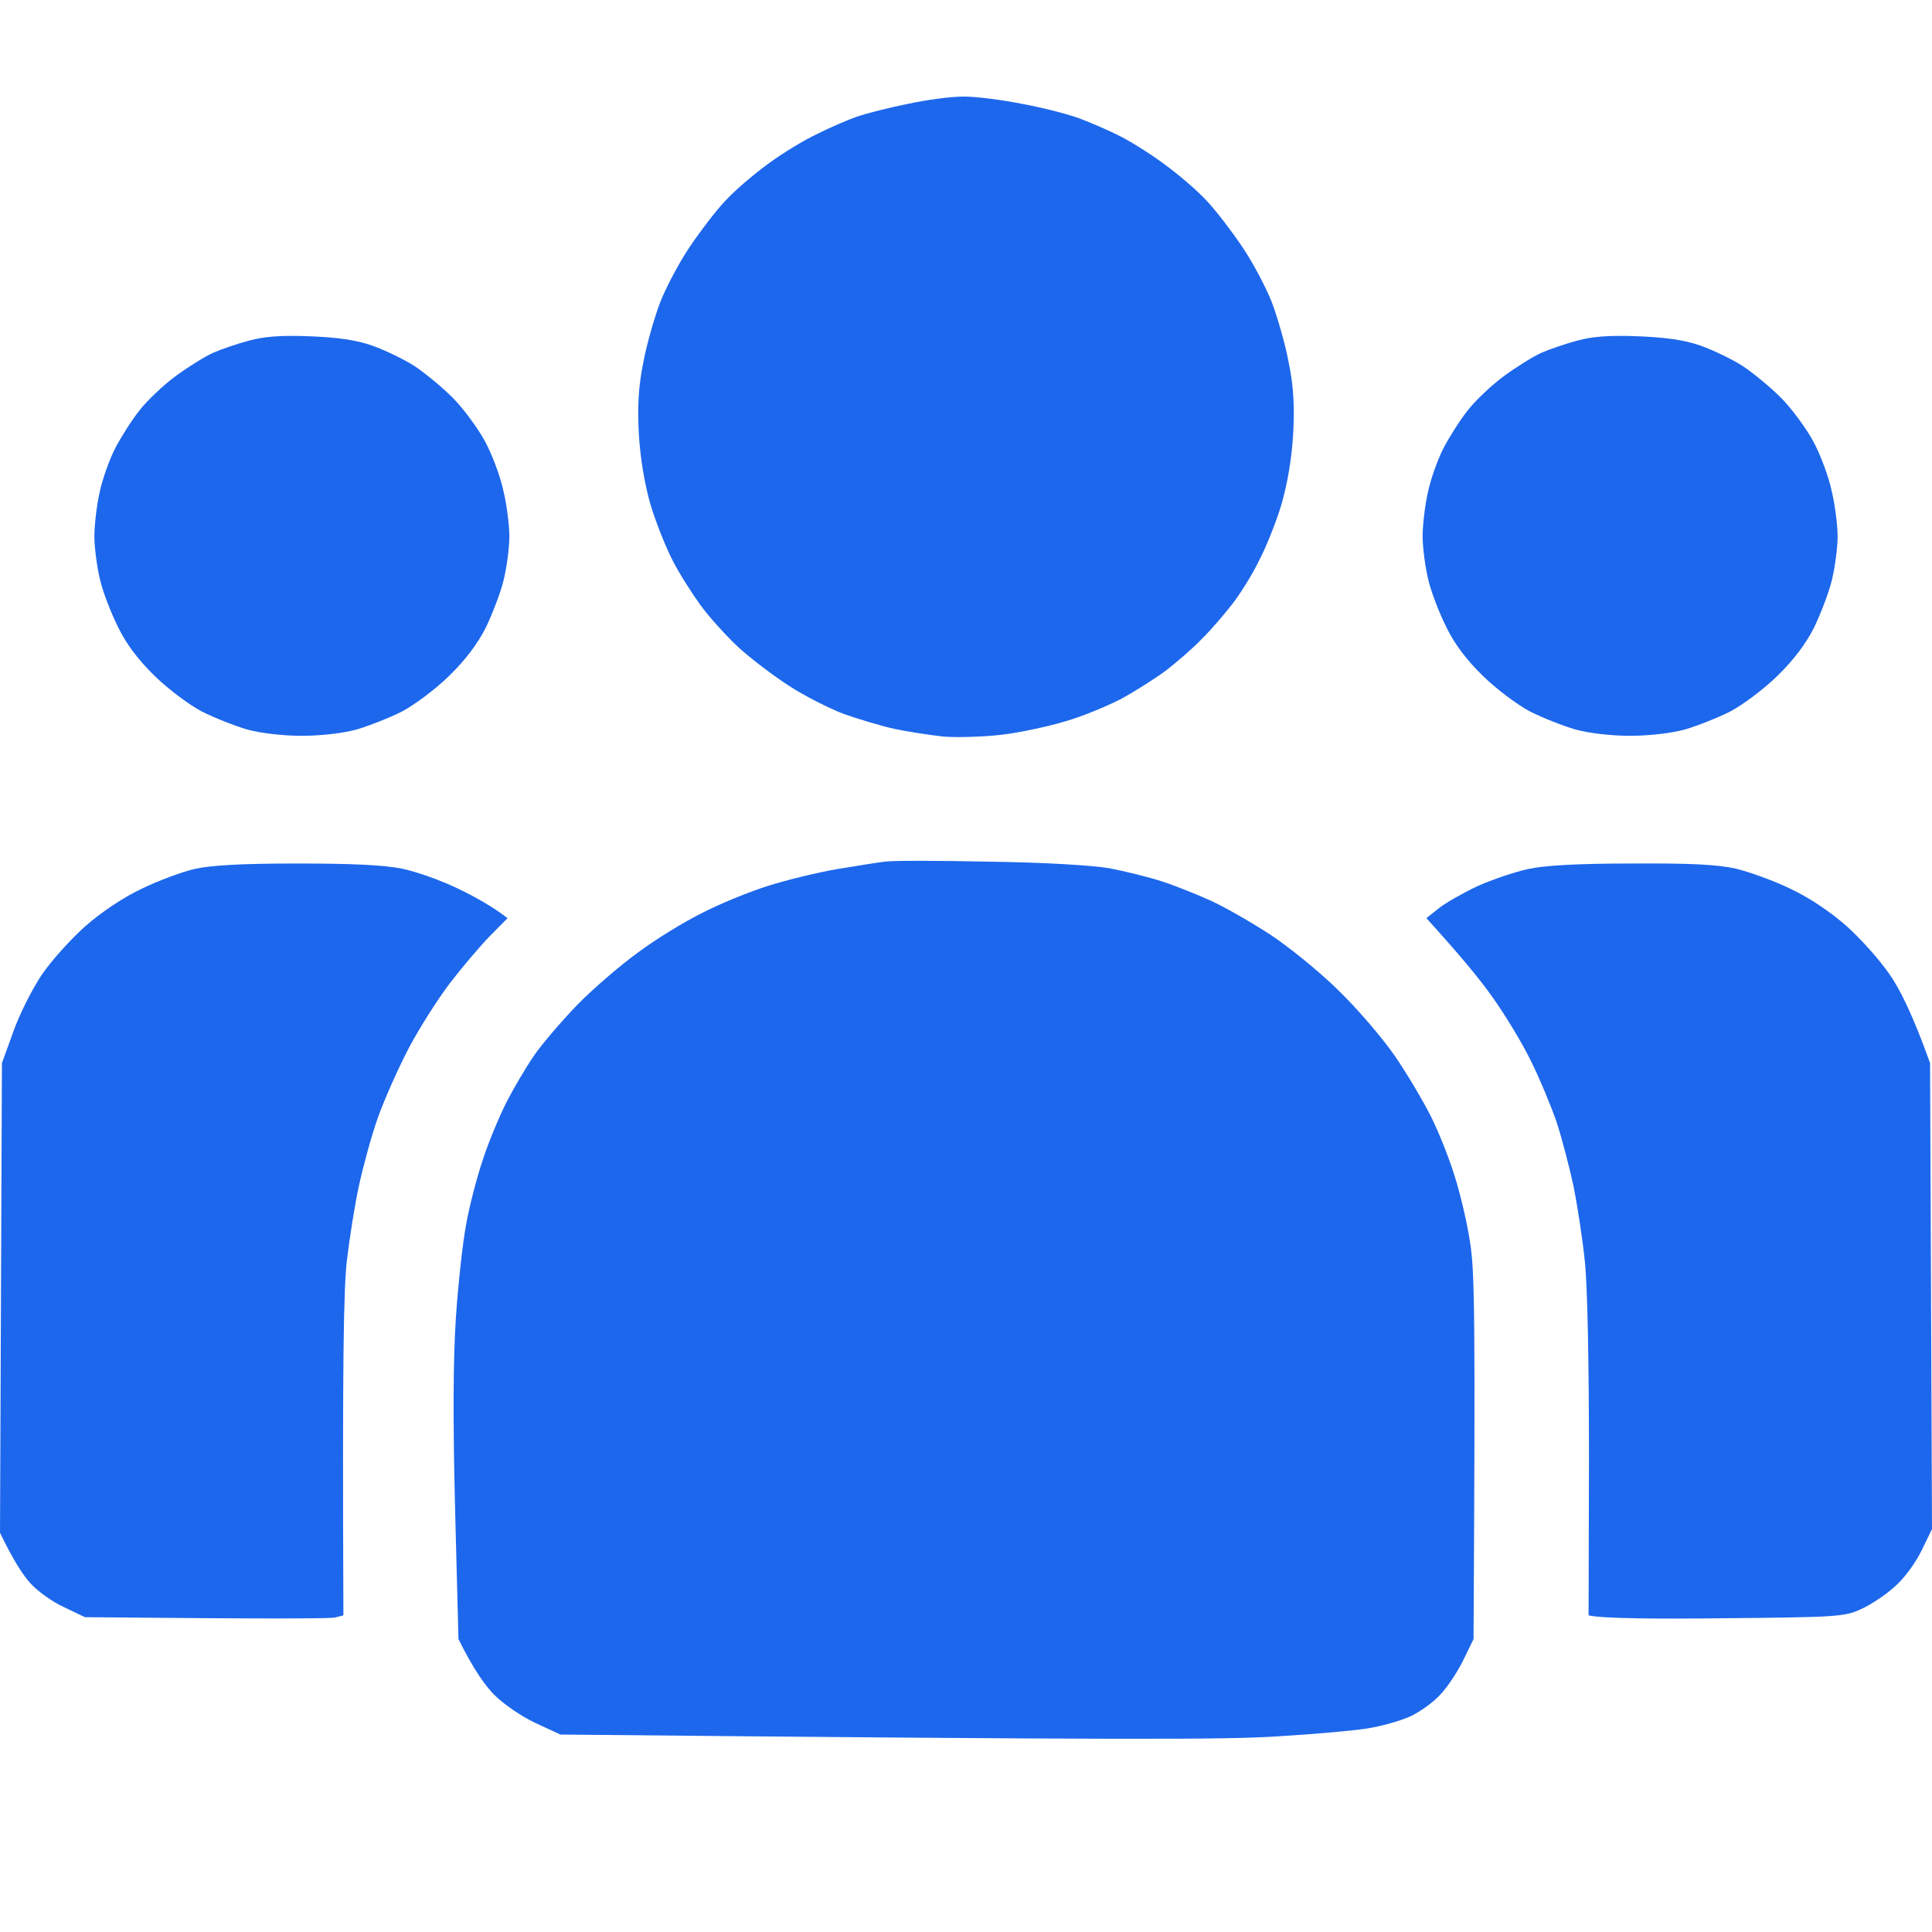
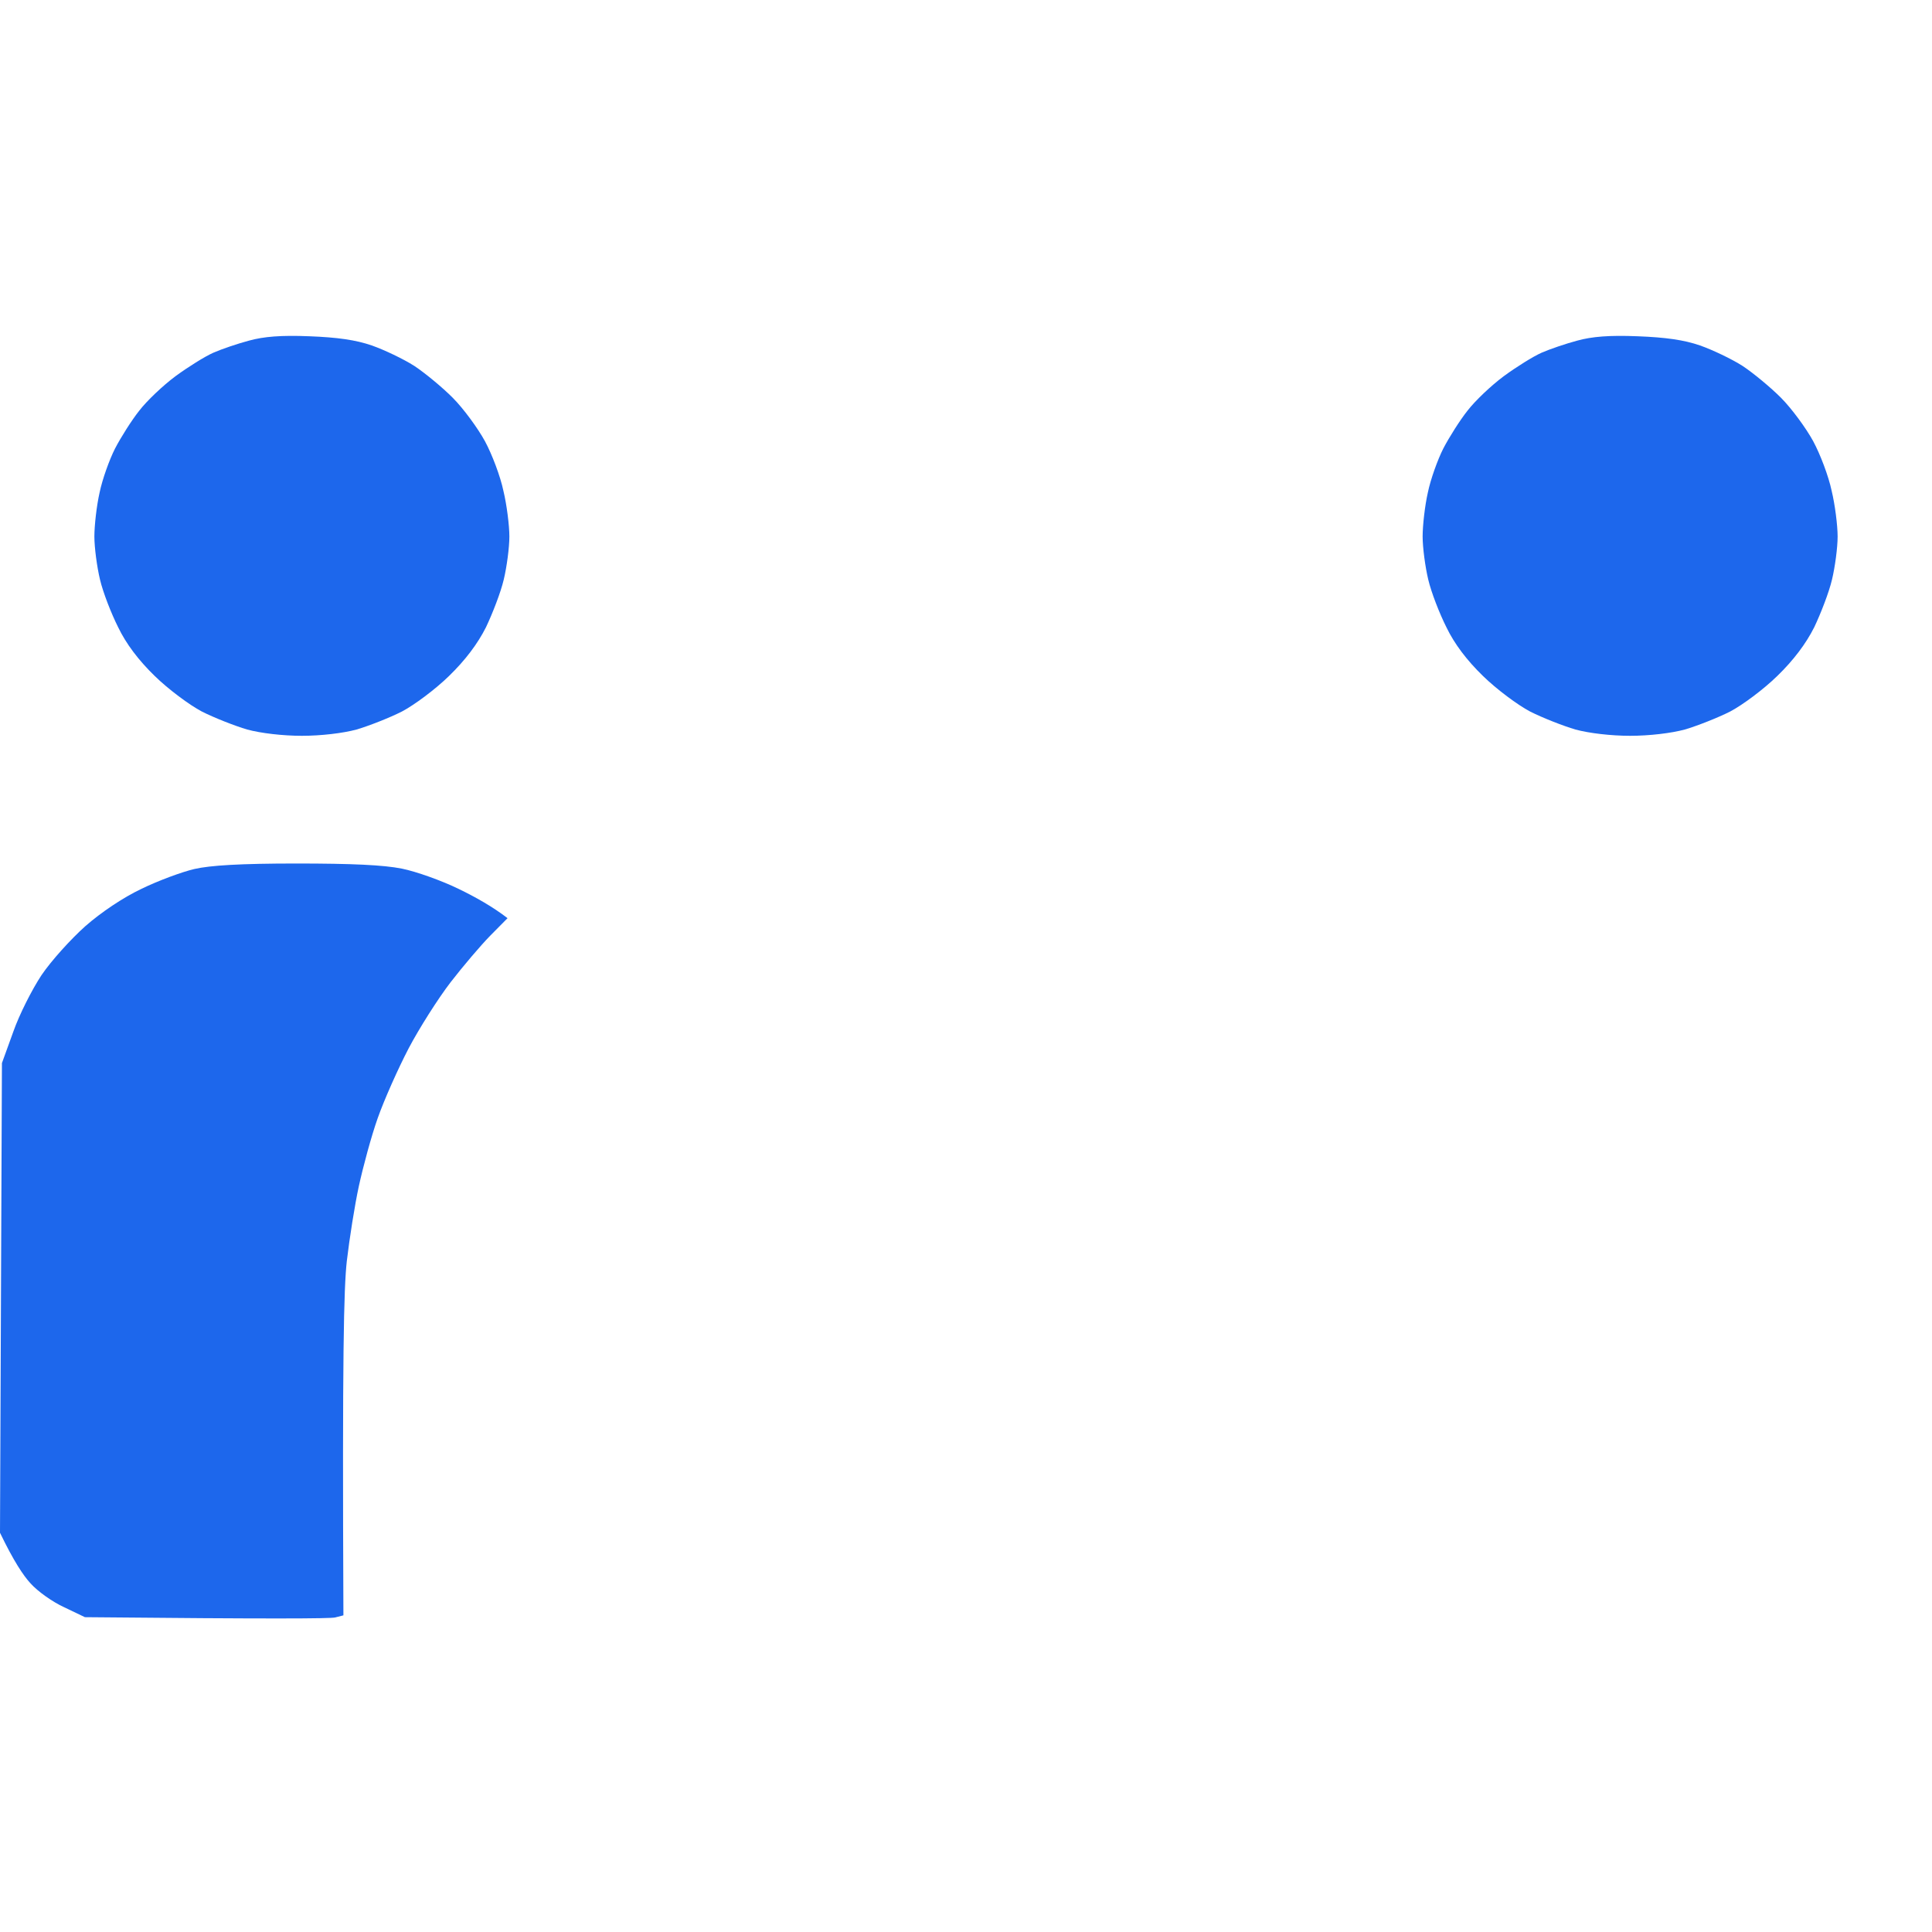
<svg xmlns="http://www.w3.org/2000/svg" width="20" height="20" viewBox="0 0 20 20" fill="none">
-   <path d="M8.867 1.209C8.965 1.175 9.203 1.114 9.395 1.076C9.586 1.034 9.844 1 9.961 1C10.078 0.996 10.359 1.031 10.586 1.076C10.812 1.118 11.086 1.19 11.191 1.232C11.301 1.274 11.477 1.35 11.582 1.403C11.691 1.456 11.898 1.585 12.047 1.695C12.195 1.802 12.395 1.973 12.492 2.079C12.59 2.182 12.754 2.398 12.859 2.554C12.965 2.71 13.102 2.968 13.164 3.124C13.223 3.279 13.305 3.56 13.34 3.75C13.391 4.001 13.402 4.198 13.387 4.491C13.371 4.753 13.328 5.004 13.266 5.22C13.211 5.406 13.105 5.668 13.031 5.809C12.961 5.953 12.836 6.151 12.754 6.257C12.672 6.36 12.535 6.523 12.445 6.61C12.359 6.702 12.188 6.85 12.07 6.941C11.953 7.028 11.742 7.161 11.602 7.237C11.461 7.309 11.207 7.416 11.035 7.465C10.863 7.518 10.562 7.583 10.371 7.606C10.18 7.628 9.906 7.636 9.766 7.625C9.625 7.609 9.398 7.575 9.258 7.545C9.117 7.514 8.879 7.442 8.73 7.389C8.582 7.332 8.324 7.203 8.164 7.097C8.004 6.994 7.77 6.816 7.641 6.698C7.516 6.58 7.336 6.383 7.246 6.257C7.156 6.132 7.023 5.923 6.957 5.79C6.891 5.661 6.789 5.406 6.734 5.224C6.672 5.004 6.629 4.753 6.613 4.491C6.598 4.198 6.609 4.001 6.66 3.75C6.695 3.56 6.777 3.279 6.836 3.124C6.898 2.968 7.035 2.71 7.141 2.554C7.246 2.398 7.41 2.182 7.508 2.079C7.605 1.973 7.805 1.802 7.953 1.695C8.102 1.585 8.328 1.448 8.457 1.388C8.586 1.323 8.77 1.243 8.867 1.209Z" fill="#1D67EC" />
-   <path d="M8.672 8.996C8.875 8.962 9.094 8.927 9.16 8.92C9.227 8.908 9.707 8.908 10.234 8.92C10.809 8.927 11.309 8.958 11.484 8.988C11.645 9.019 11.891 9.079 12.031 9.125C12.172 9.171 12.398 9.262 12.539 9.326C12.68 9.391 12.953 9.547 13.145 9.672C13.336 9.797 13.656 10.056 13.848 10.245C14.043 10.432 14.309 10.743 14.438 10.929C14.566 11.115 14.734 11.4 14.812 11.556C14.891 11.712 15 11.985 15.055 12.164C15.113 12.342 15.188 12.657 15.219 12.866C15.266 13.17 15.273 13.611 15.254 16.968L15.152 17.177C15.098 17.291 14.992 17.455 14.914 17.538C14.84 17.622 14.691 17.728 14.586 17.774C14.48 17.819 14.289 17.872 14.16 17.892C14.031 17.914 13.609 17.952 13.223 17.975C12.691 18.009 11.691 18.013 5.801 17.956L5.547 17.838C5.406 17.774 5.219 17.645 5.125 17.553C5.031 17.462 4.906 17.291 4.746 16.968L4.711 15.62C4.688 14.701 4.691 14.07 4.719 13.645C4.742 13.299 4.789 12.87 4.824 12.684C4.855 12.502 4.934 12.194 5 12C5.062 11.81 5.176 11.541 5.246 11.404C5.316 11.267 5.441 11.055 5.527 10.929C5.613 10.804 5.816 10.568 5.977 10.401C6.137 10.238 6.418 9.995 6.602 9.862C6.785 9.725 7.082 9.543 7.266 9.452C7.449 9.357 7.758 9.231 7.949 9.171C8.141 9.11 8.469 9.03 8.672 8.996Z" fill="#1D67EC" />
  <path d="M1.465 9.201C1.637 9.117 1.883 9.026 2.012 8.996C2.176 8.958 2.492 8.939 3.066 8.939C3.645 8.939 3.969 8.954 4.16 8.992C4.309 9.022 4.574 9.117 4.746 9.201C4.918 9.284 5.102 9.387 5.254 9.505L5.074 9.687C4.977 9.786 4.793 10.002 4.664 10.169C4.535 10.337 4.34 10.644 4.23 10.853C4.121 11.062 3.977 11.385 3.91 11.575C3.844 11.761 3.758 12.08 3.715 12.278C3.672 12.475 3.617 12.825 3.59 13.056C3.559 13.337 3.543 14.013 3.555 16.722L3.469 16.744C3.418 16.756 2.816 16.76 0.879 16.741L0.664 16.638C0.547 16.585 0.391 16.475 0.316 16.391C0.242 16.311 0.141 16.16 0 15.867L0.02 11.005L0.137 10.682C0.199 10.504 0.332 10.242 0.43 10.094C0.531 9.945 0.734 9.721 0.883 9.588C1.047 9.444 1.273 9.292 1.465 9.201Z" fill="#1D67EC" />
-   <path d="M15.293 9.174C15.445 9.106 15.68 9.026 15.82 8.996C15.992 8.958 16.34 8.939 16.895 8.939C17.5 8.935 17.781 8.95 17.969 8.992C18.109 9.026 18.363 9.117 18.535 9.201C18.73 9.292 18.949 9.44 19.117 9.588C19.266 9.721 19.465 9.945 19.566 10.094C19.668 10.242 19.801 10.504 19.98 11.005L20 15.829L19.891 16.053C19.828 16.182 19.711 16.342 19.609 16.429C19.512 16.517 19.355 16.619 19.258 16.661C19.094 16.737 18.992 16.741 17.852 16.752C17.176 16.76 16.582 16.756 16.445 16.722L16.449 15.096C16.449 14.124 16.434 13.307 16.406 13.056C16.383 12.825 16.328 12.475 16.289 12.278C16.246 12.08 16.168 11.78 16.113 11.613C16.055 11.446 15.934 11.153 15.84 10.967C15.746 10.777 15.57 10.489 15.449 10.321C15.332 10.154 15.129 9.904 14.766 9.505L14.895 9.402C14.961 9.349 15.141 9.246 15.293 9.174Z" fill="#1D67EC" />
  <path d="M2.207 3.652C2.293 3.614 2.461 3.557 2.578 3.526C2.73 3.484 2.91 3.469 3.203 3.481C3.492 3.492 3.684 3.519 3.848 3.576C3.977 3.621 4.176 3.716 4.289 3.788C4.398 3.86 4.582 4.012 4.688 4.119C4.797 4.229 4.945 4.43 5.02 4.567C5.094 4.704 5.18 4.932 5.211 5.08C5.246 5.224 5.273 5.441 5.273 5.554C5.273 5.668 5.246 5.87 5.215 5.999C5.184 6.132 5.098 6.352 5.031 6.493C4.945 6.664 4.816 6.835 4.648 6.998C4.508 7.135 4.289 7.298 4.16 7.366C4.031 7.431 3.82 7.514 3.691 7.552C3.551 7.59 3.324 7.617 3.125 7.617C2.926 7.617 2.699 7.59 2.559 7.552C2.43 7.514 2.219 7.431 2.09 7.366C1.961 7.298 1.742 7.135 1.602 6.998C1.434 6.835 1.305 6.664 1.223 6.493C1.152 6.352 1.066 6.132 1.035 5.999C1.004 5.87 0.977 5.668 0.977 5.554C0.977 5.441 1 5.235 1.031 5.099C1.059 4.962 1.133 4.757 1.191 4.643C1.25 4.529 1.363 4.35 1.441 4.252C1.52 4.149 1.688 3.99 1.816 3.895C1.945 3.8 2.121 3.69 2.207 3.652Z" fill="#1D67EC" />
  <path d="M15.957 3.652C16.043 3.614 16.211 3.557 16.328 3.526C16.48 3.484 16.66 3.469 16.953 3.481C17.242 3.492 17.434 3.519 17.598 3.576C17.727 3.621 17.926 3.716 18.039 3.788C18.148 3.86 18.332 4.012 18.438 4.119C18.547 4.229 18.695 4.43 18.77 4.567C18.844 4.704 18.93 4.932 18.961 5.08C18.996 5.224 19.023 5.441 19.023 5.554C19.023 5.668 18.996 5.87 18.965 5.999C18.934 6.132 18.848 6.352 18.781 6.493C18.695 6.664 18.566 6.835 18.398 6.998C18.258 7.135 18.039 7.298 17.91 7.366C17.781 7.431 17.57 7.514 17.441 7.552C17.301 7.59 17.074 7.617 16.875 7.617C16.676 7.617 16.449 7.59 16.309 7.552C16.18 7.514 15.969 7.431 15.84 7.366C15.711 7.298 15.492 7.135 15.352 6.998C15.184 6.835 15.055 6.664 14.973 6.493C14.902 6.352 14.816 6.132 14.785 5.999C14.754 5.87 14.727 5.668 14.727 5.554C14.727 5.441 14.75 5.235 14.781 5.099C14.809 4.962 14.883 4.757 14.941 4.643C15 4.529 15.113 4.35 15.191 4.252C15.27 4.149 15.438 3.99 15.566 3.895C15.695 3.8 15.871 3.69 15.957 3.652Z" fill="#1D67EC" />
</svg>